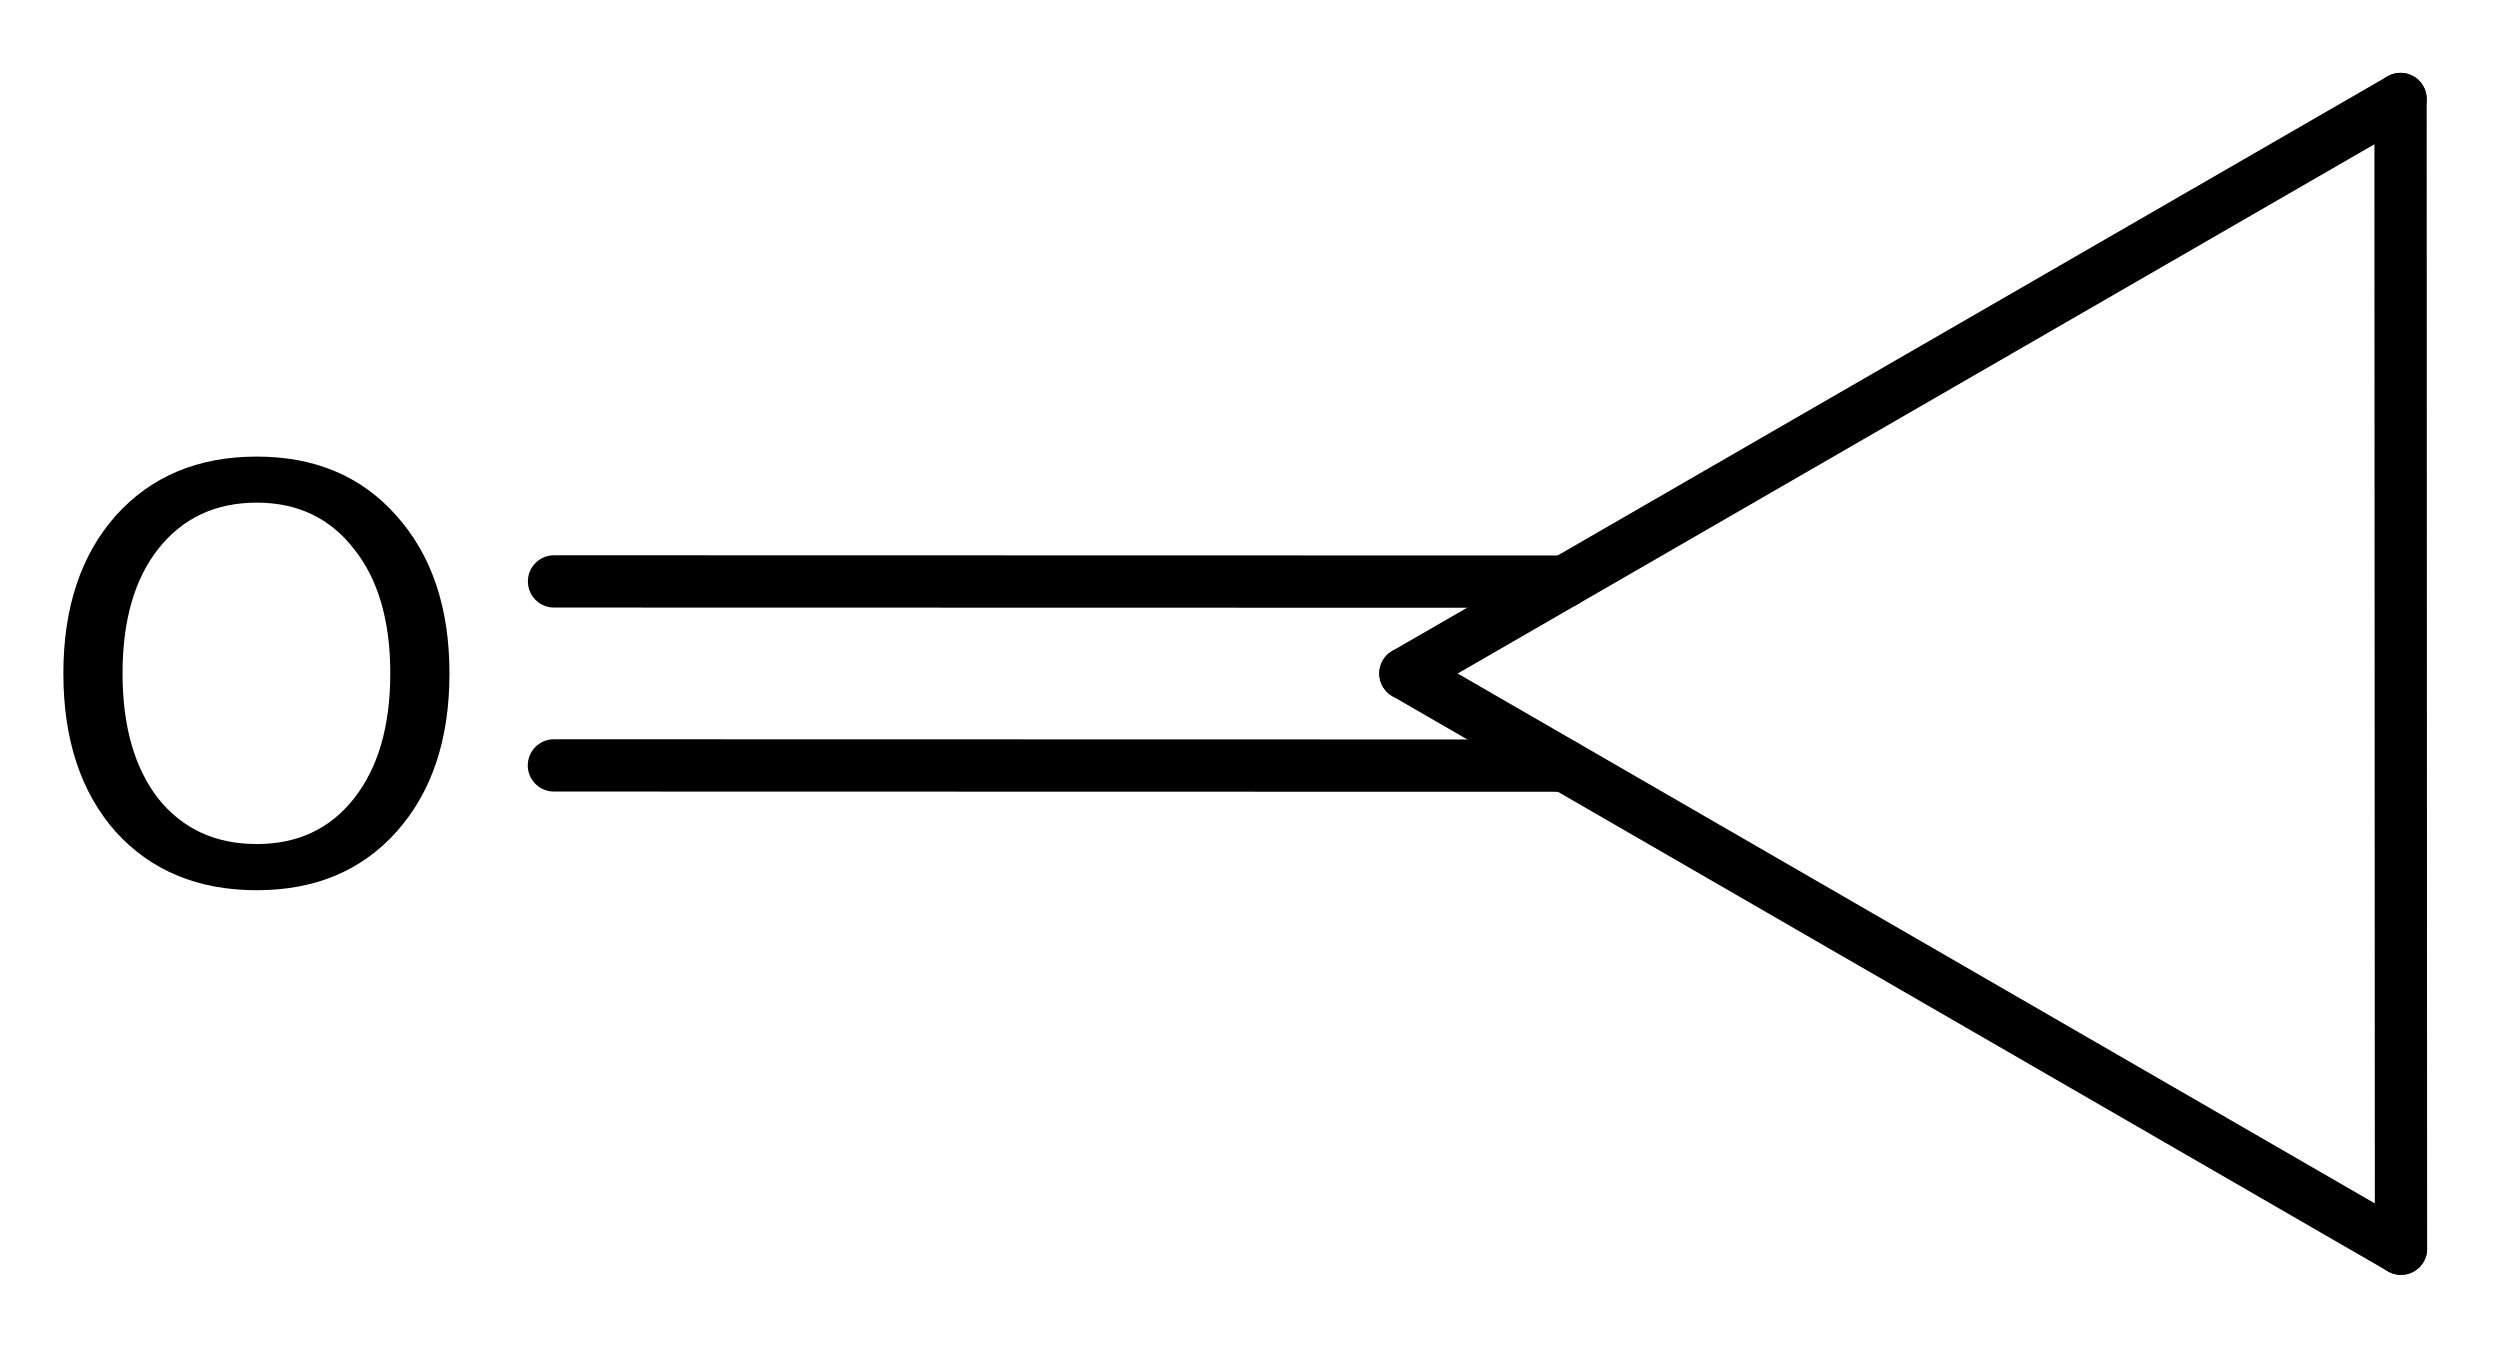
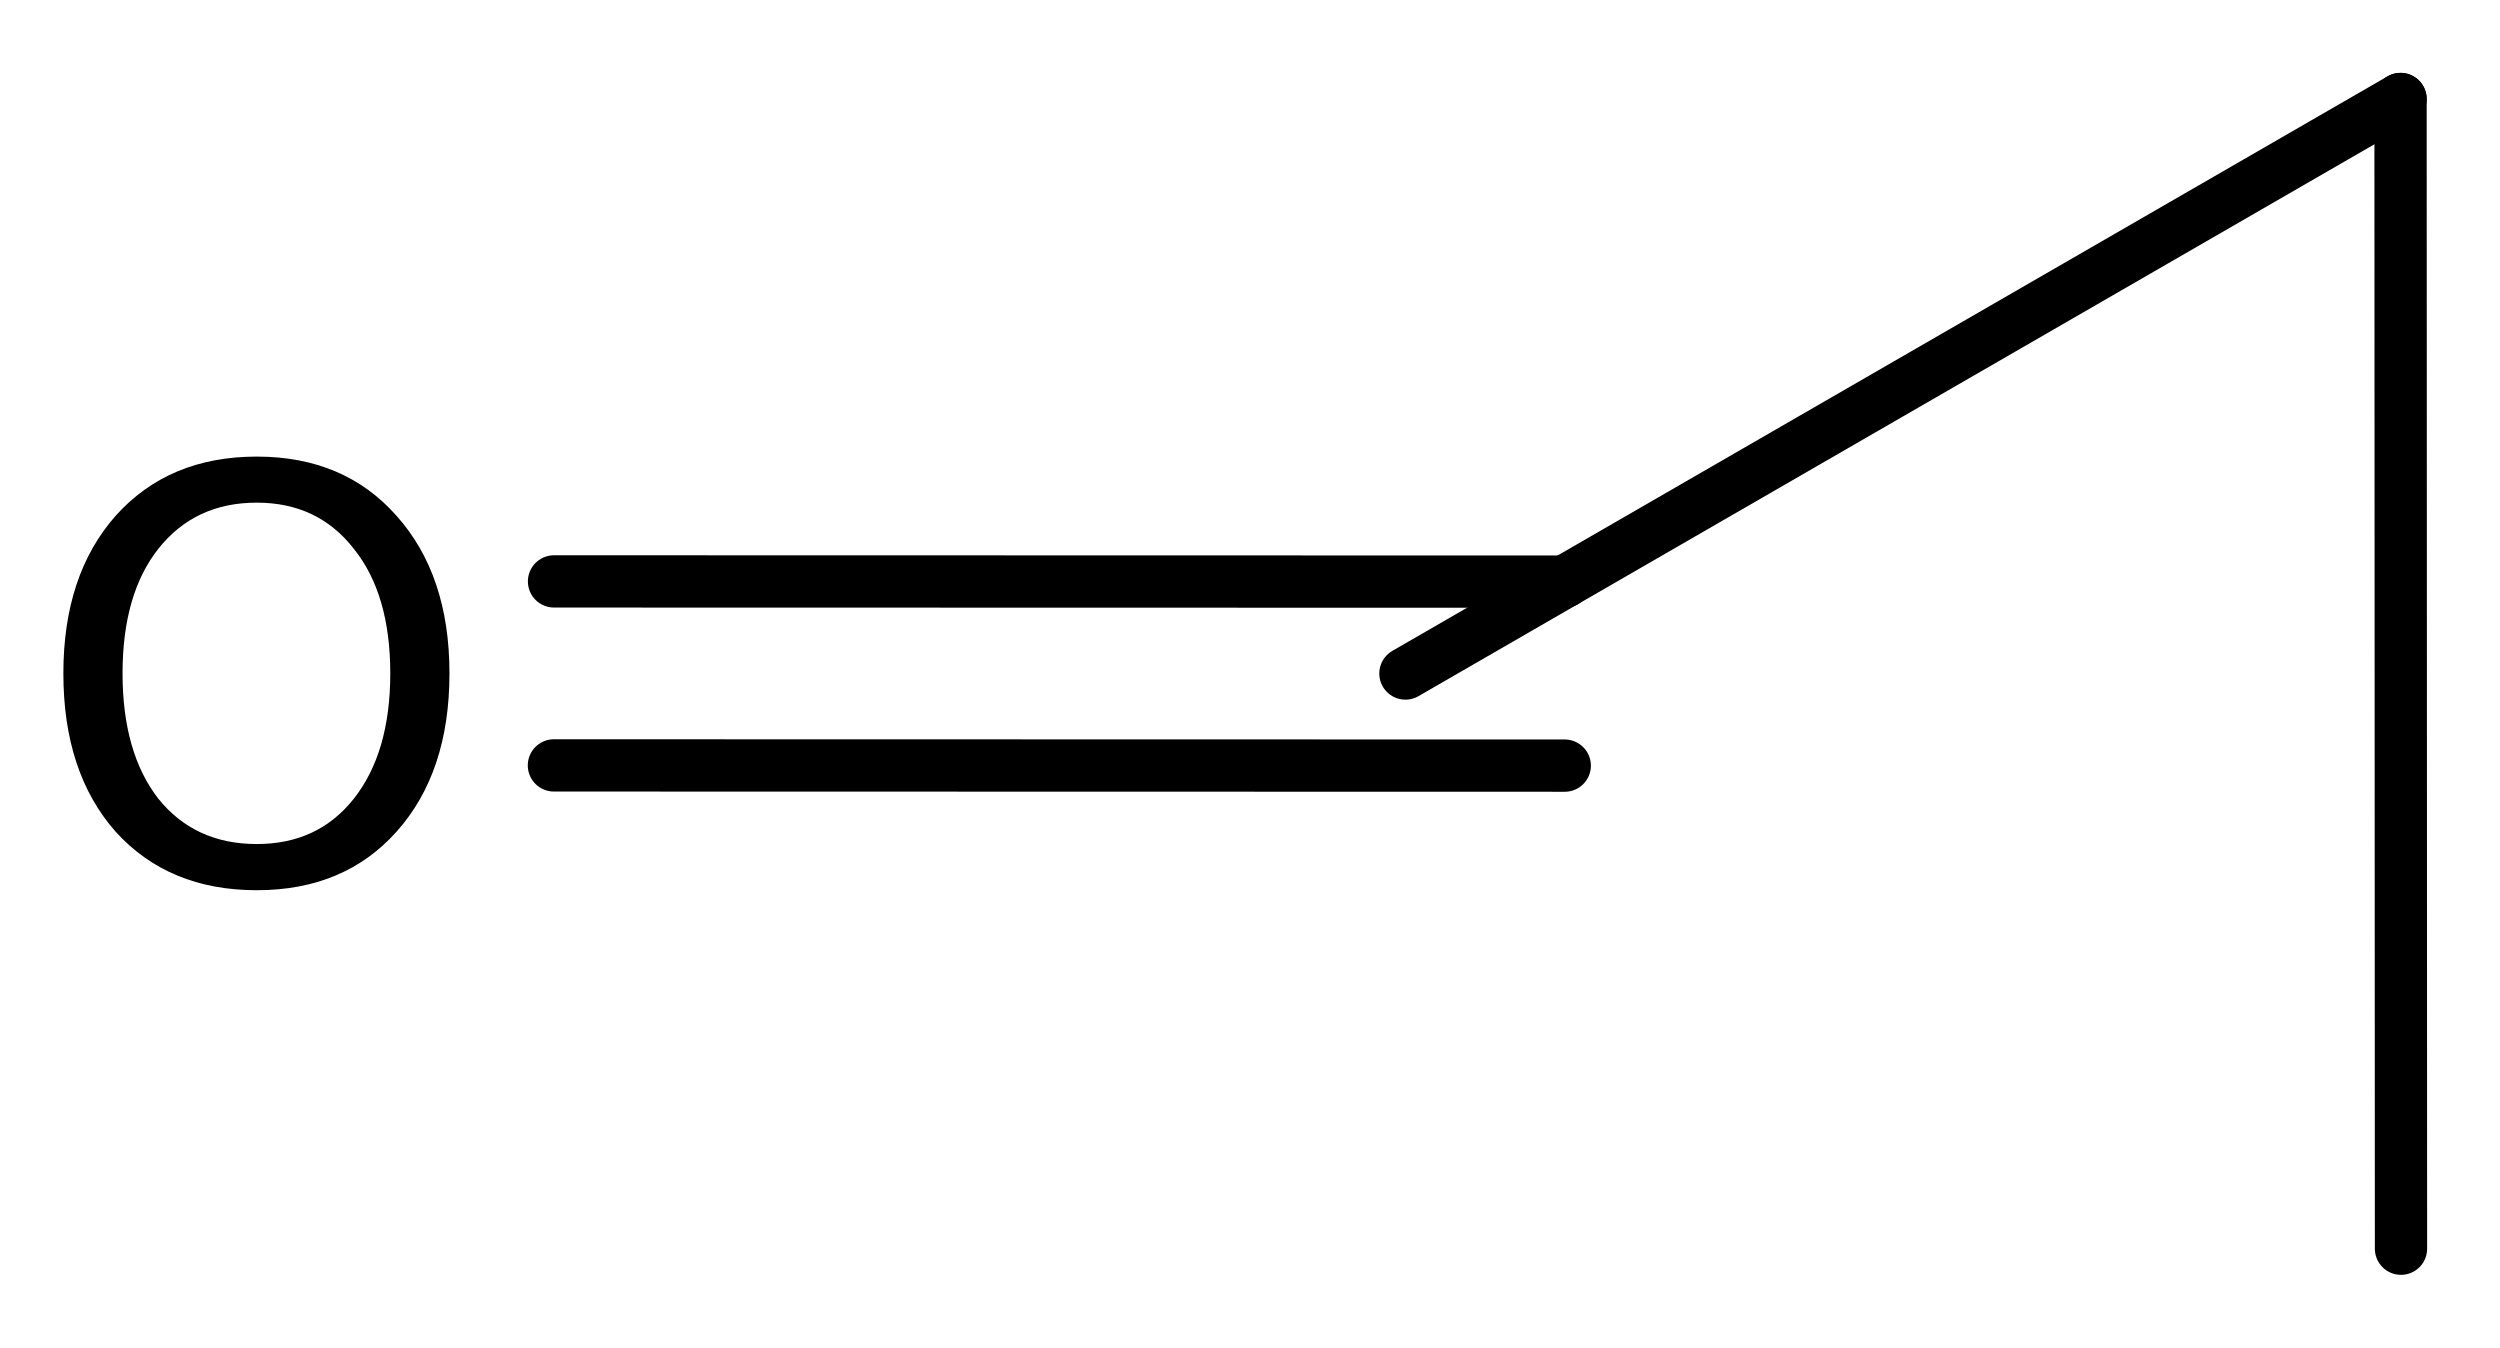
<svg xmlns="http://www.w3.org/2000/svg" version="1.2" width="22.093mm" height="11.911mm" viewBox="0 0 22.093 11.911">
  <desc>Generated by the Chemistry Development Kit (http://github.com/cdk)</desc>
  <g stroke-linecap="round" stroke-linejoin="round" stroke="#000000" stroke-width=".462" fill="#000000">
    <rect x=".0" y=".0" width="23.0" height="12.0" fill="#FFFFFF" stroke="none" />
    <g id="mol1" class="mol">
      <line id="mol1bnd1" class="bond" x1="21.214" y1=".875" x2="21.218" y2="11.035" />
-       <line id="mol1bnd2" class="bond" x1="21.218" y1="11.035" x2="12.42" y2="5.952" />
      <line id="mol1bnd3" class="bond" x1="21.214" y1=".875" x2="12.42" y2="5.952" />
      <g id="mol1bnd4" class="bond">
        <line x1="13.828" y1="6.766" x2="4.895" y2="6.764" />
        <line x1="13.828" y1="5.14" x2="4.896" y2="5.138" />
      </g>
      <path id="mol1atm4" class="atom" d="M2.269 4.442q-.547 .0 -.87 .408q-.316 .401 -.316 1.101q.0 .699 .316 1.107q.323 .401 .87 .401q.541 .0 .858 -.401q.322 -.408 .322 -1.107q.0 -.7 -.322 -1.101q-.317 -.408 -.858 -.408zM2.269 4.035q.773 -.0 1.235 .523q.468 .523 .468 1.393q.0 .876 -.468 1.399q-.462 .517 -1.235 .517q-.778 -.0 -1.247 -.517q-.462 -.523 -.462 -1.399q.0 -.87 .462 -1.393q.469 -.523 1.247 -.523z" stroke="none" />
    </g>
  </g>
</svg>